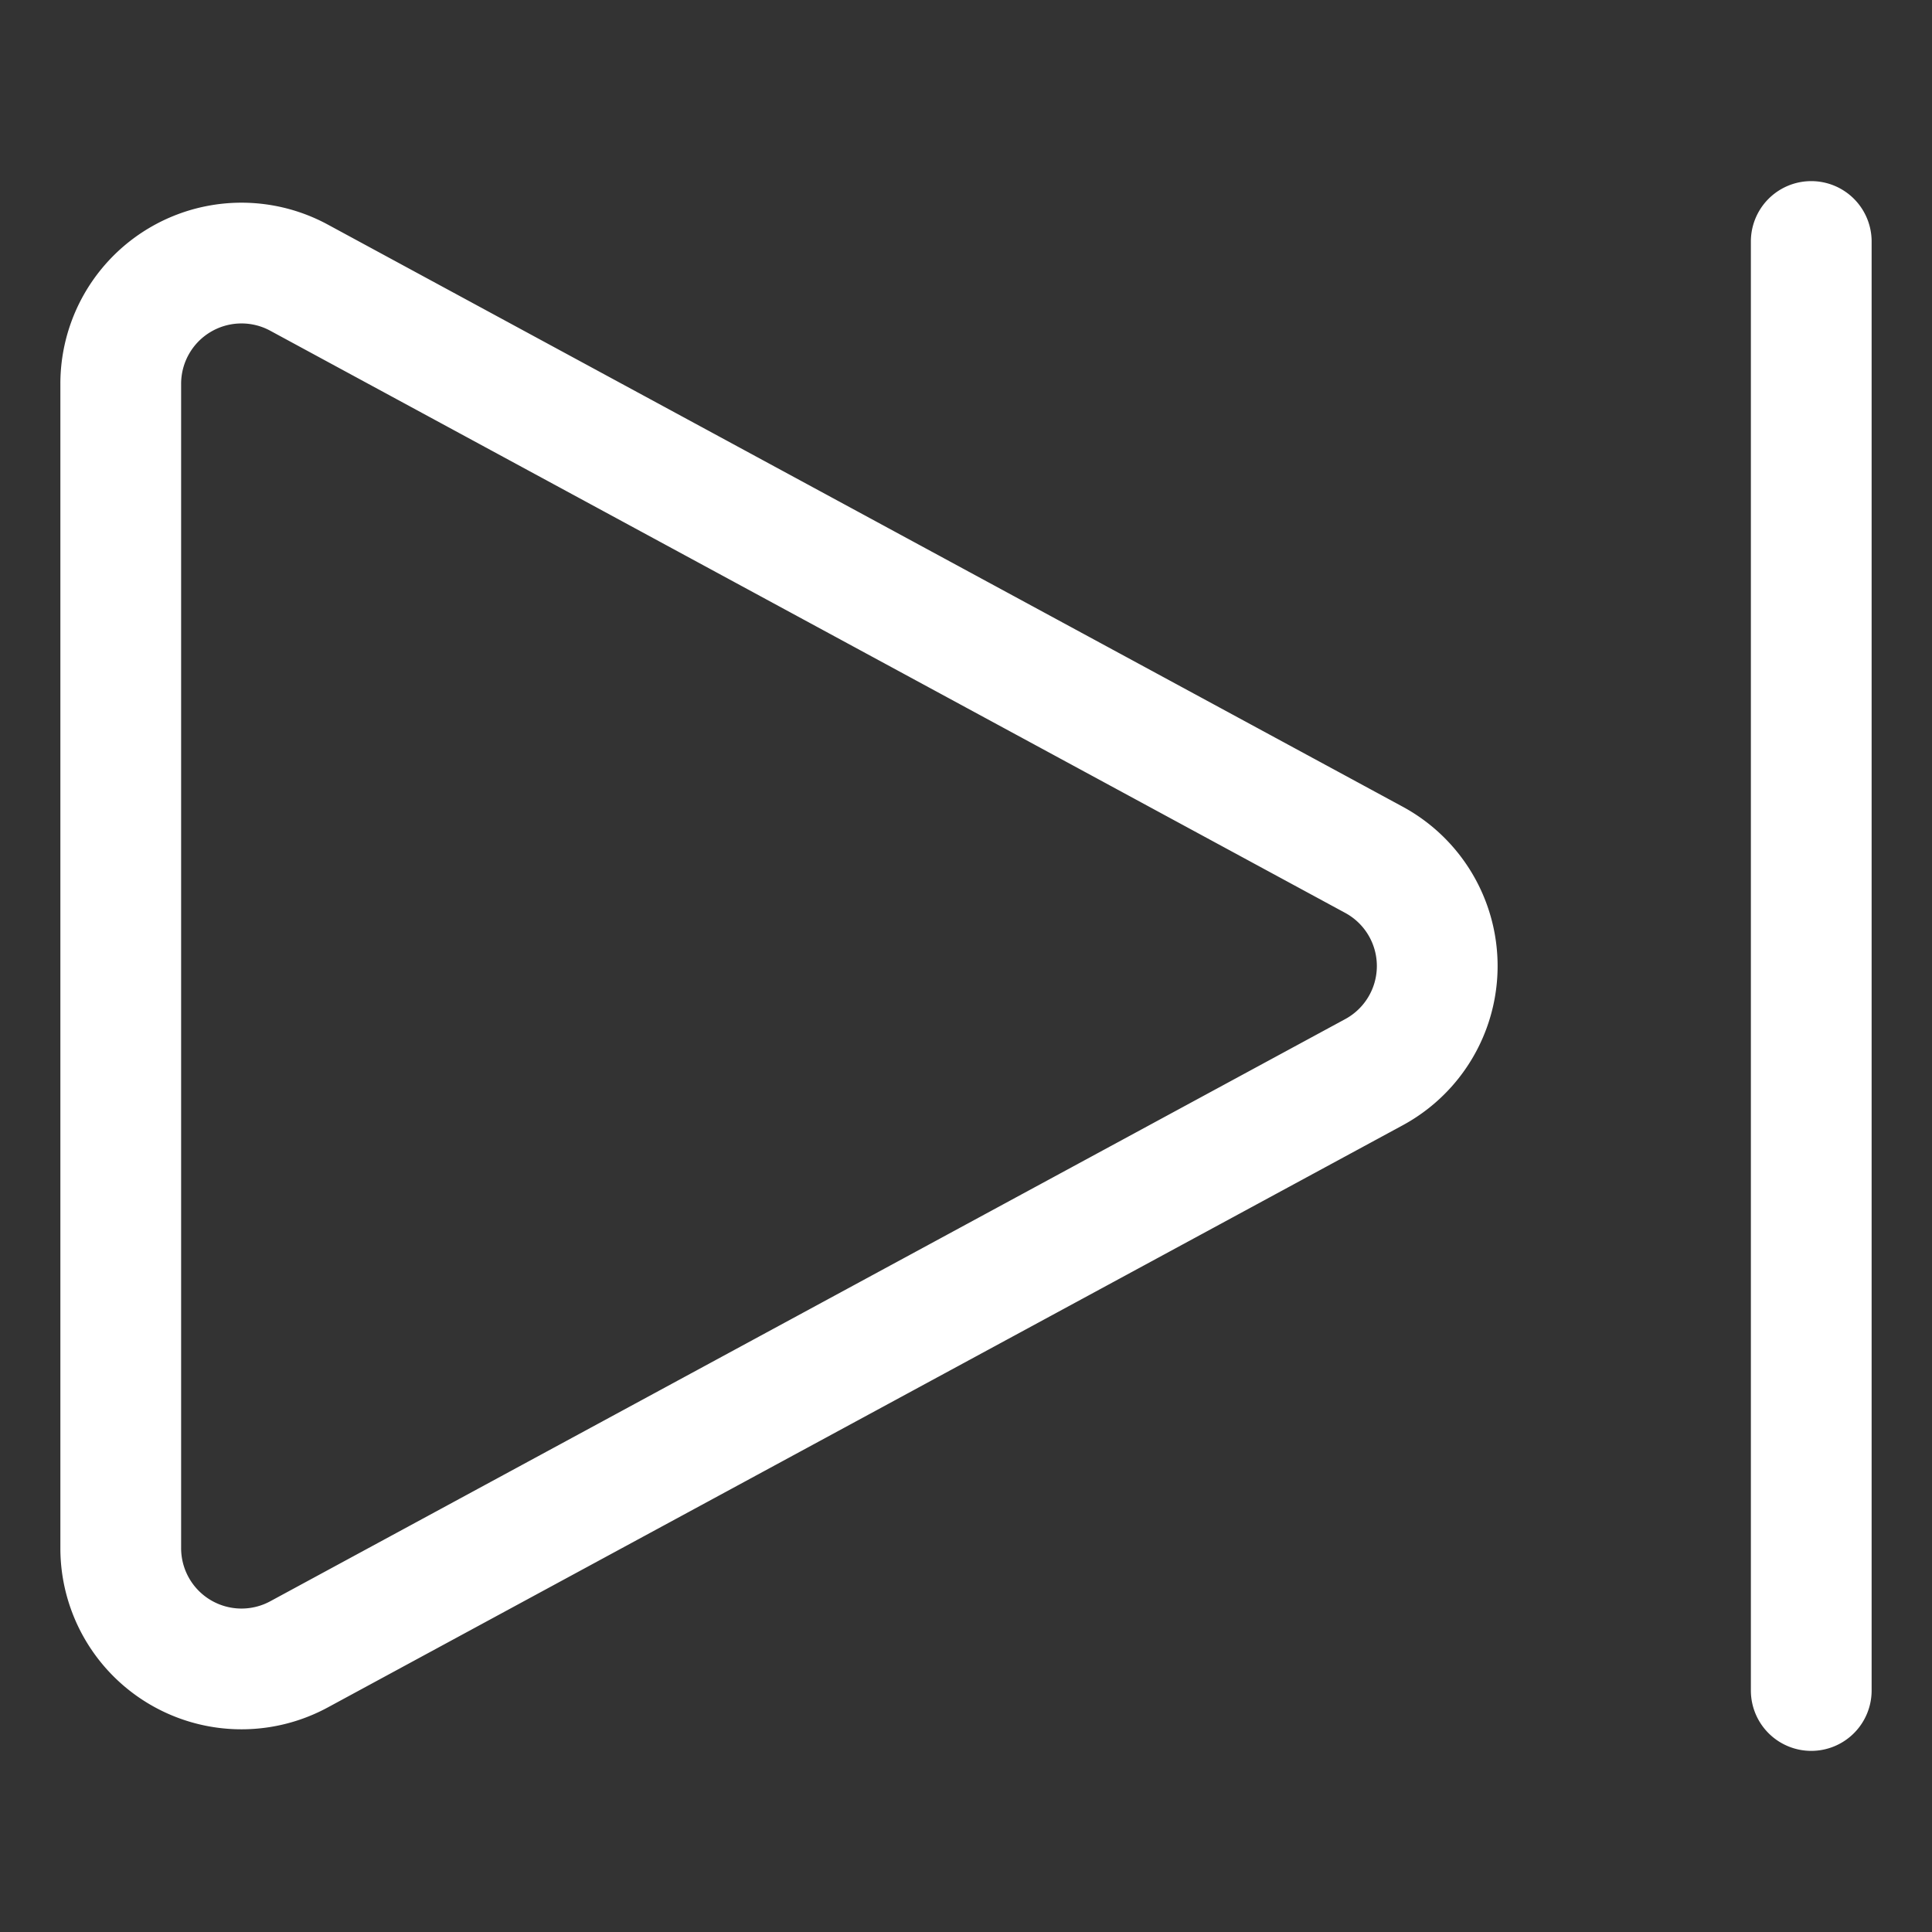
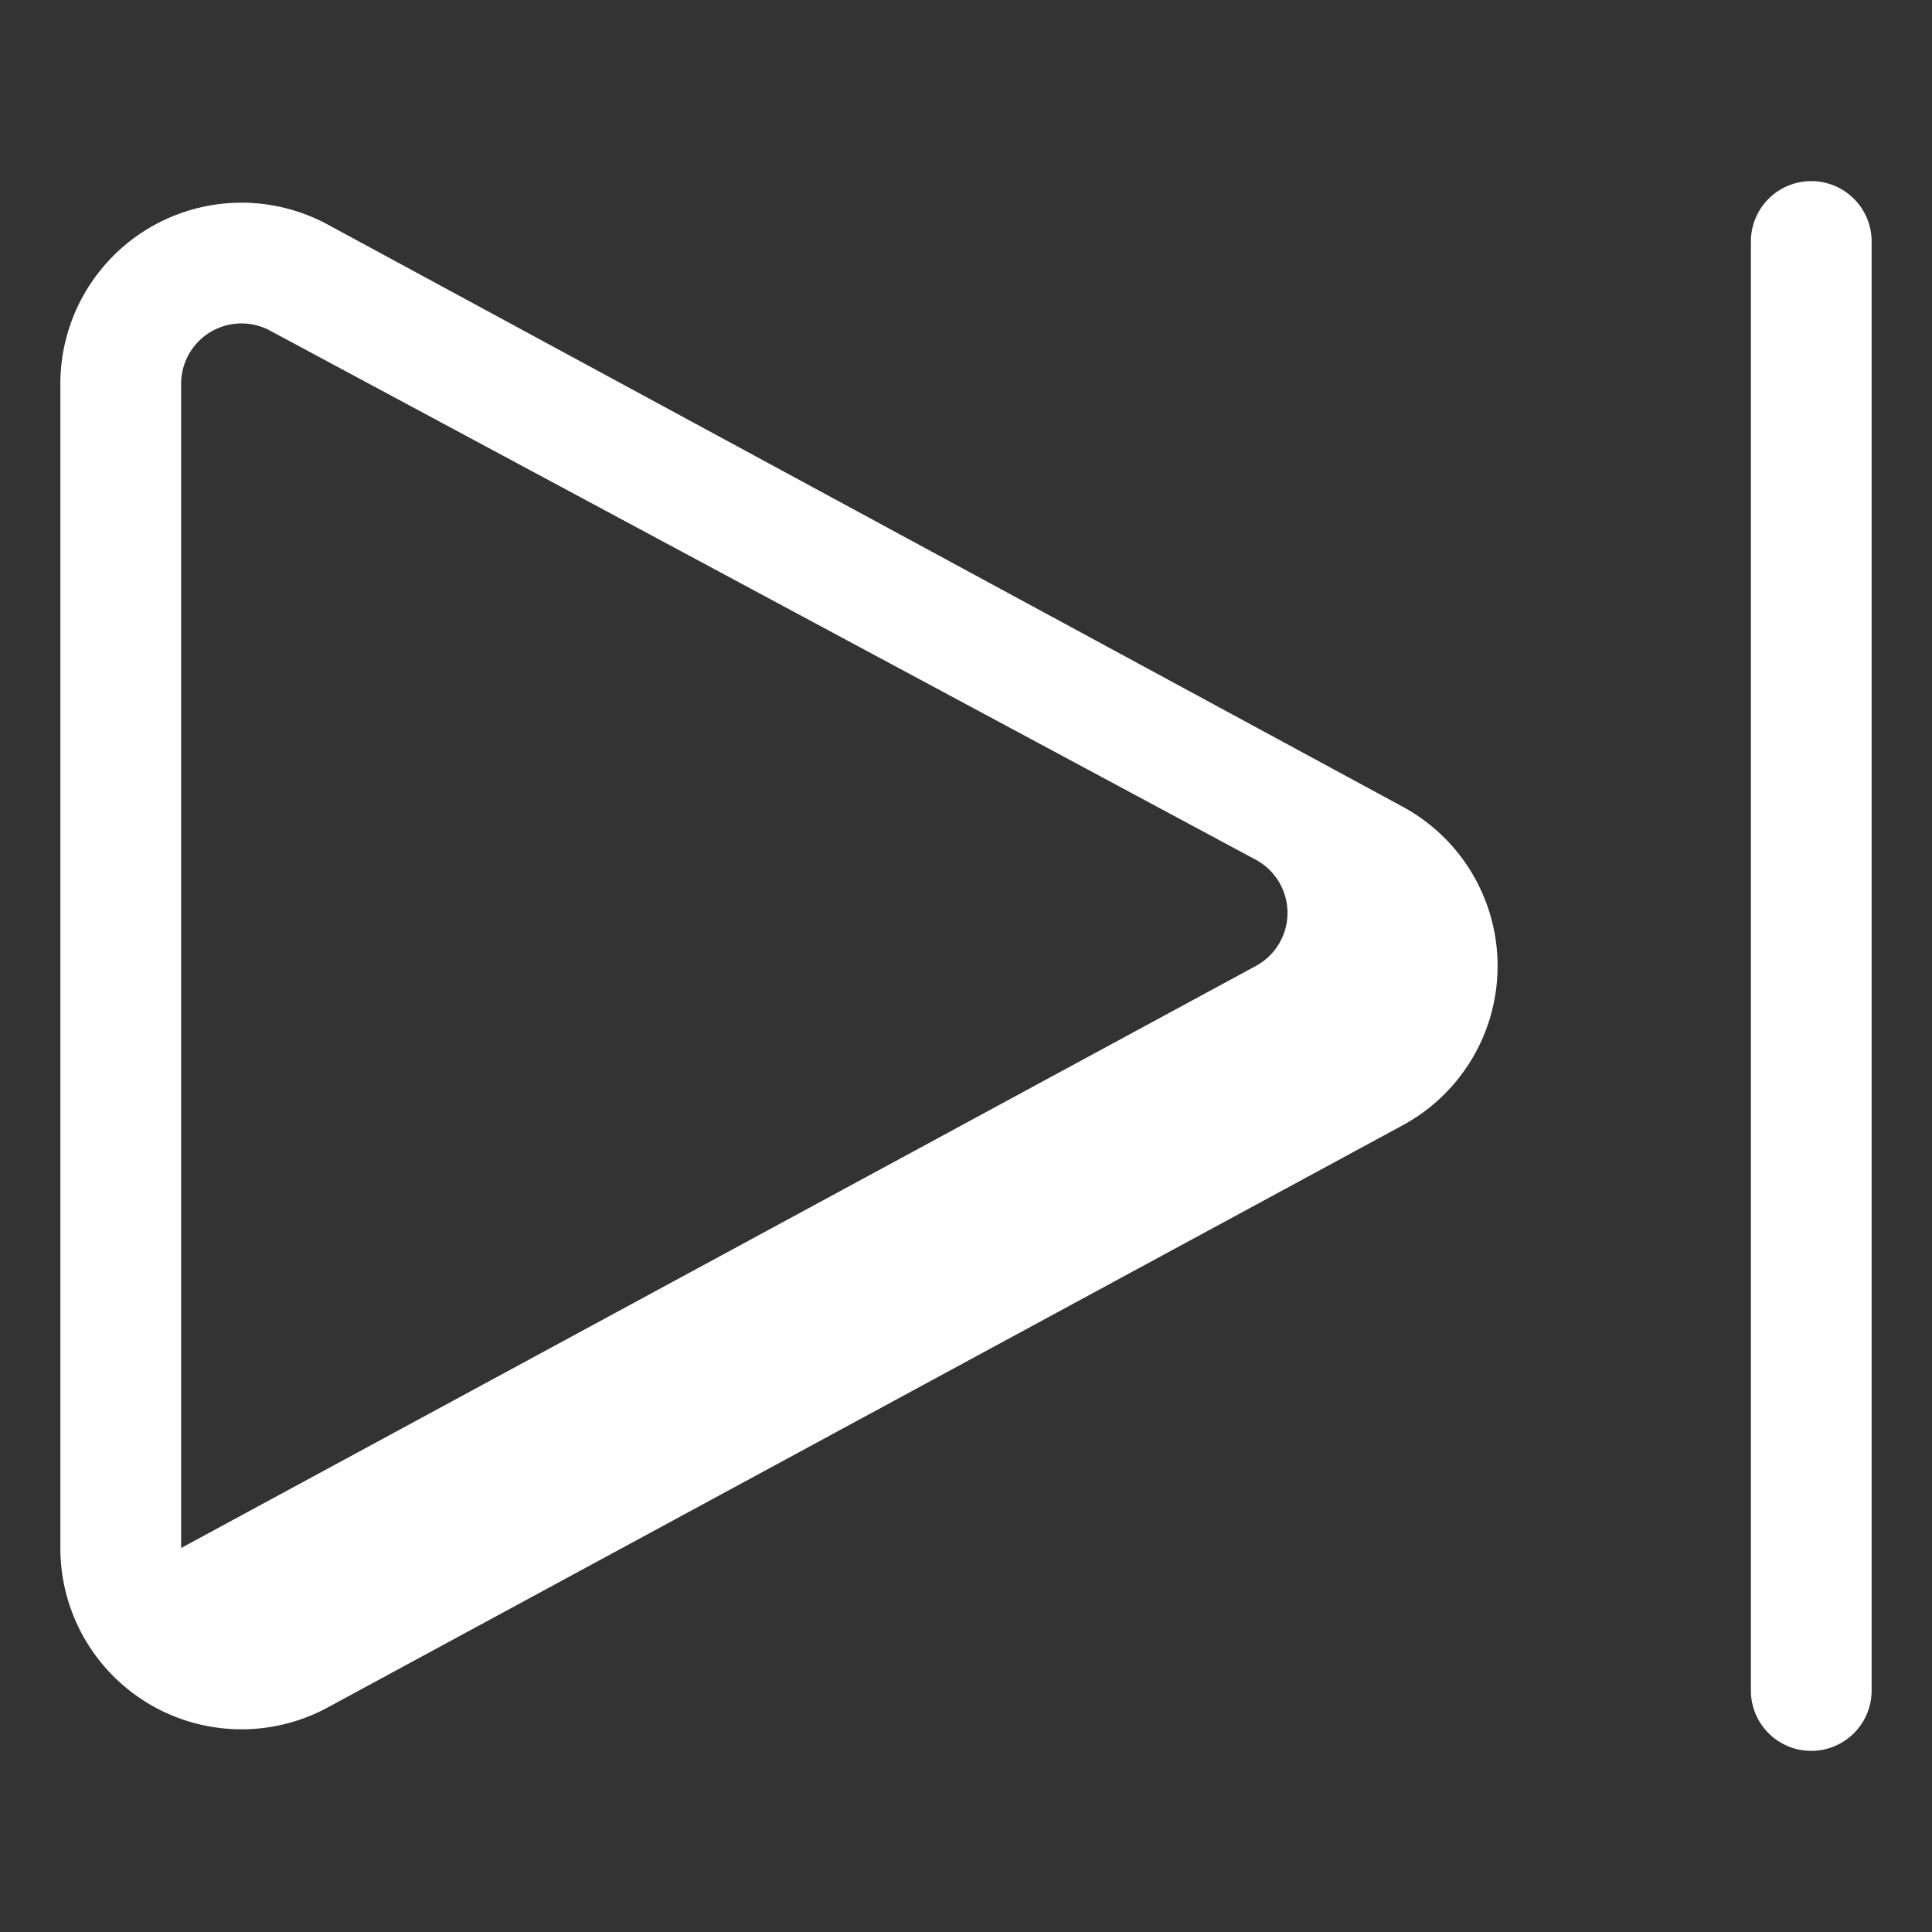
<svg xmlns="http://www.w3.org/2000/svg" t="1607659946253" class="icon" viewBox="0 0 1024 1024" version="1.1" p-id="4561" width="200" height="200">
  <rect x="0" y="0" width="1024" height="1024" fill="#333333" stroke="none" />
  <defs>
    <style type="text/css" />
  </defs>
-   <path d="M32 820.48V203.52a96 96 0 0 1 141.76-84.48l569.6 308.48a96 96 0 0 1 0 168.96l-569.6 308.48A96 96 0 0 1 32 820.48zM96 203.52v616.96a32 32 0 0 0 47.36 28.16l569.6-308.48a32 32 0 0 0 0-56.32L143.36 175.36A32 32 0 0 0 96 203.52zM960 928a32 32 0 0 1-32-32V128a32 32 0 0 1 64 0v768a32 32 0 0 1-32 32z" fill="#ffffff" p-id="4562" />
+   <path d="M32 820.48V203.52a96 96 0 0 1 141.76-84.48l569.6 308.48a96 96 0 0 1 0 168.96l-569.6 308.48A96 96 0 0 1 32 820.48zM96 203.52v616.96l569.6-308.48a32 32 0 0 0 0-56.32L143.36 175.36A32 32 0 0 0 96 203.52zM960 928a32 32 0 0 1-32-32V128a32 32 0 0 1 64 0v768a32 32 0 0 1-32 32z" fill="#ffffff" p-id="4562" />
</svg>